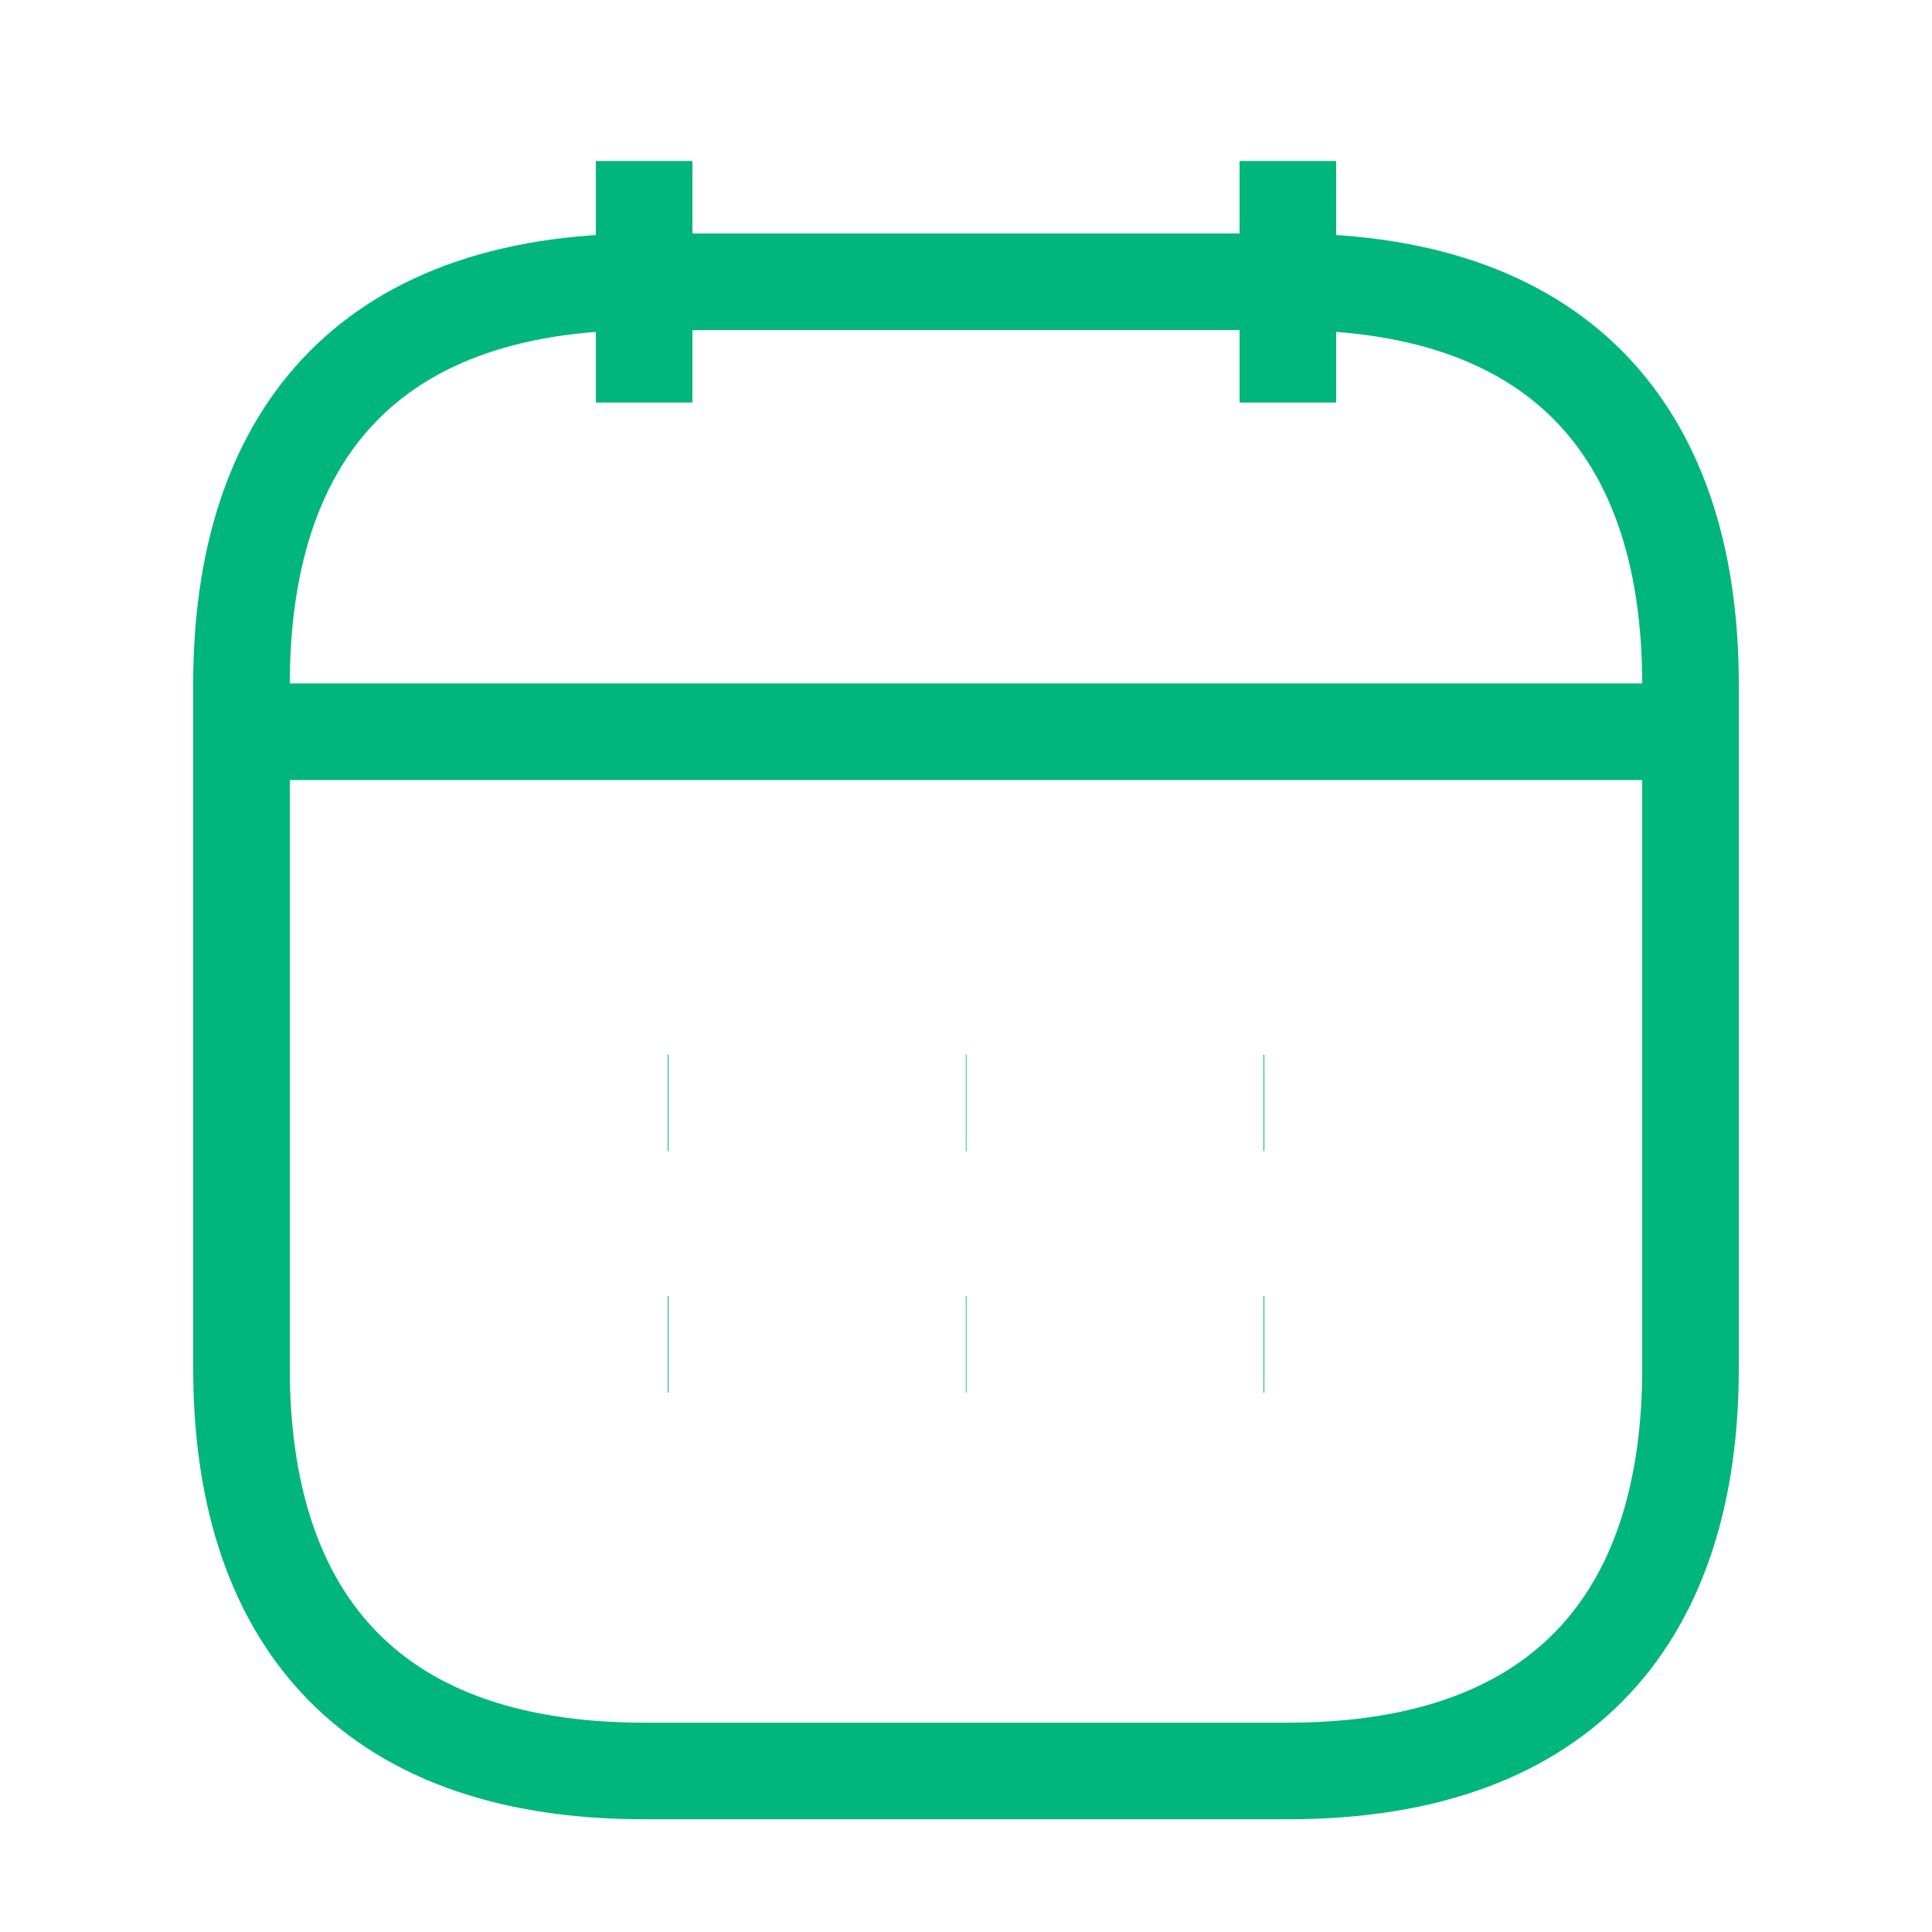
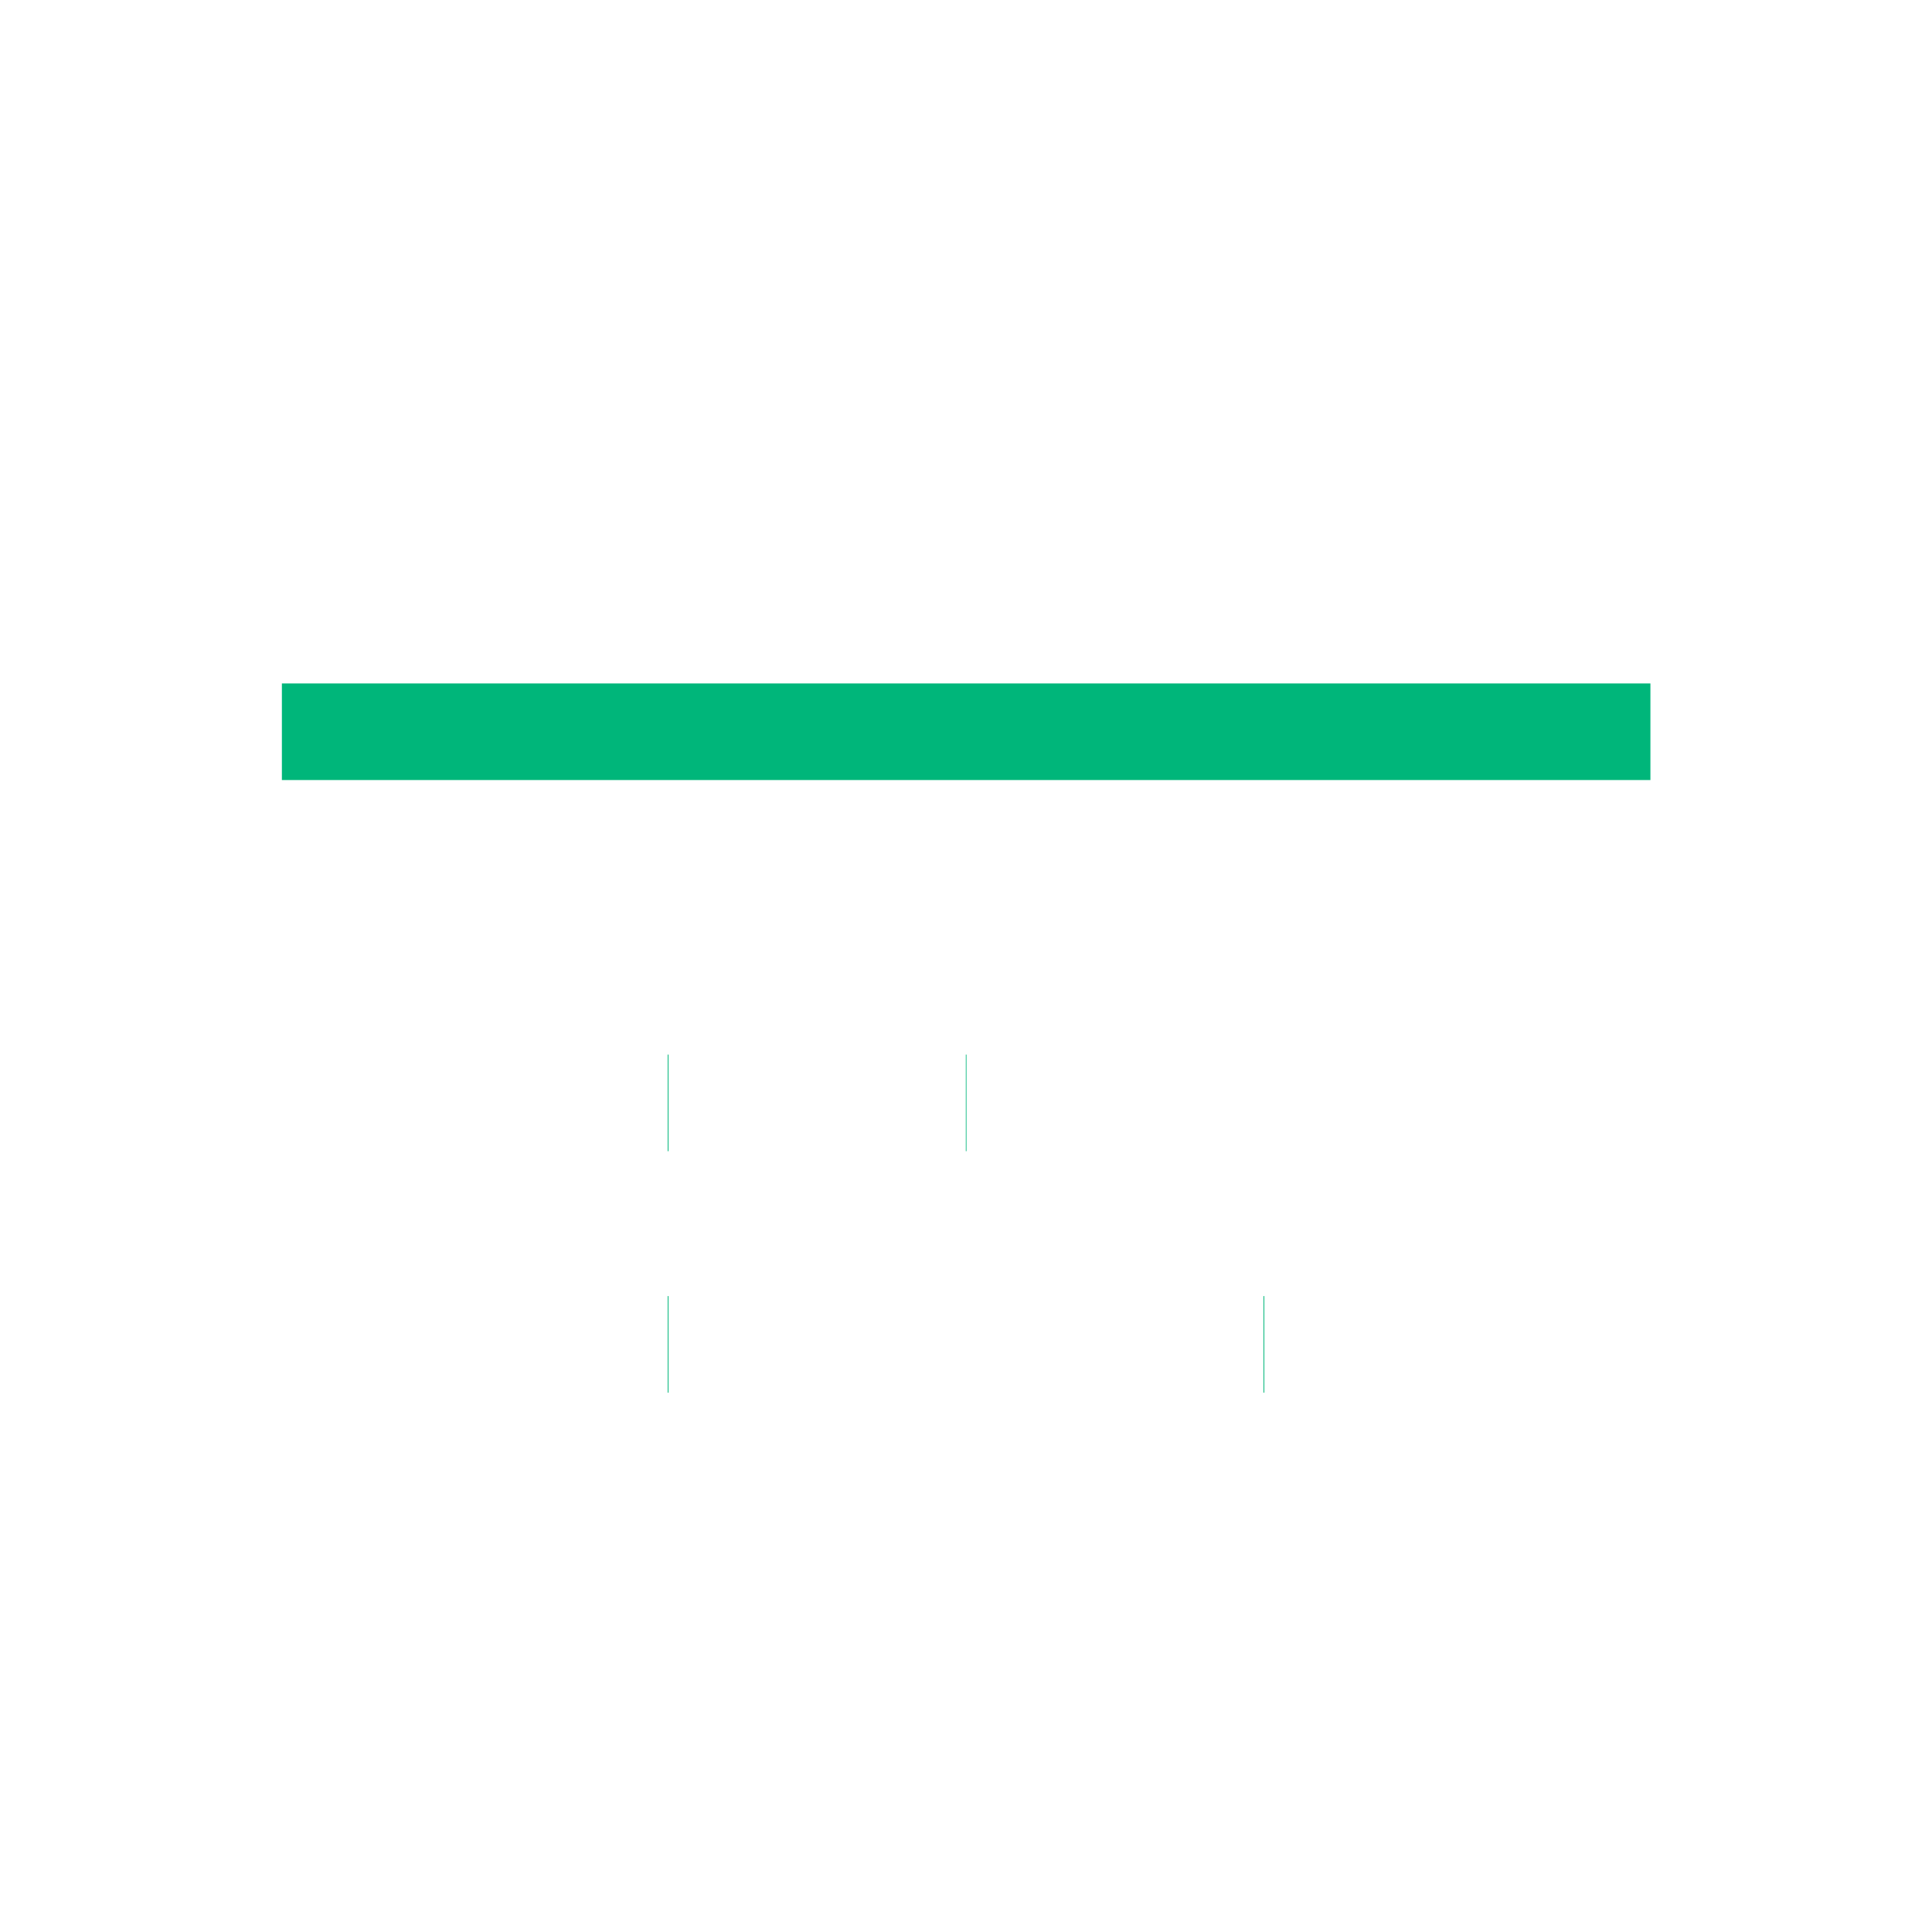
<svg xmlns="http://www.w3.org/2000/svg" width="1em" height="1em" viewBox="0 0 20 20" fill="none">
-   <path d="M6.668 1.667V4.167" stroke="#00B67A" strokeWidth="1.5" strokeMiterlimit="10" strokeLinecap="round" strokeLinejoin="round" />
-   <path d="M13.332 1.667V4.167" stroke="#00B67A" strokeWidth="1.5" strokeMiterlimit="10" strokeLinecap="round" strokeLinejoin="round" />
  <path d="M2.918 7.575H17.085" stroke="#00B67A" strokeWidth="1.5" strokeMiterlimit="10" strokeLinecap="round" strokeLinejoin="round" />
-   <path d="M17.5 7.083V14.166C17.5 16.666 16.25 18.333 13.333 18.333H6.667C3.75 18.333 2.5 16.666 2.5 14.166V7.083C2.5 4.583 3.75 2.917 6.667 2.917H13.333C16.25 2.917 17.5 4.583 17.5 7.083Z" stroke="#00B67A" strokeWidth="1.5" strokeMiterlimit="10" strokeLinecap="round" strokeLinejoin="round" />
-   <path d="M13.08 11.417H13.088" stroke="#00B67A" strokeWidth="2" strokeLinecap="round" strokeLinejoin="round" />
  <path d="M13.08 13.917H13.088" stroke="#00B67A" strokeWidth="2" strokeLinecap="round" strokeLinejoin="round" />
  <path d="M9.998 11.417H10.005" stroke="#00B67A" strokeWidth="2" strokeLinecap="round" strokeLinejoin="round" />
-   <path d="M9.998 13.917H10.005" stroke="#00B67A" strokeWidth="2" strokeLinecap="round" strokeLinejoin="round" />
  <path d="M6.912 11.417H6.92" stroke="#00B67A" strokeWidth="2" strokeLinecap="round" strokeLinejoin="round" />
  <path d="M6.912 13.917H6.92" stroke="#00B67A" strokeWidth="2" strokeLinecap="round" strokeLinejoin="round" />
</svg>